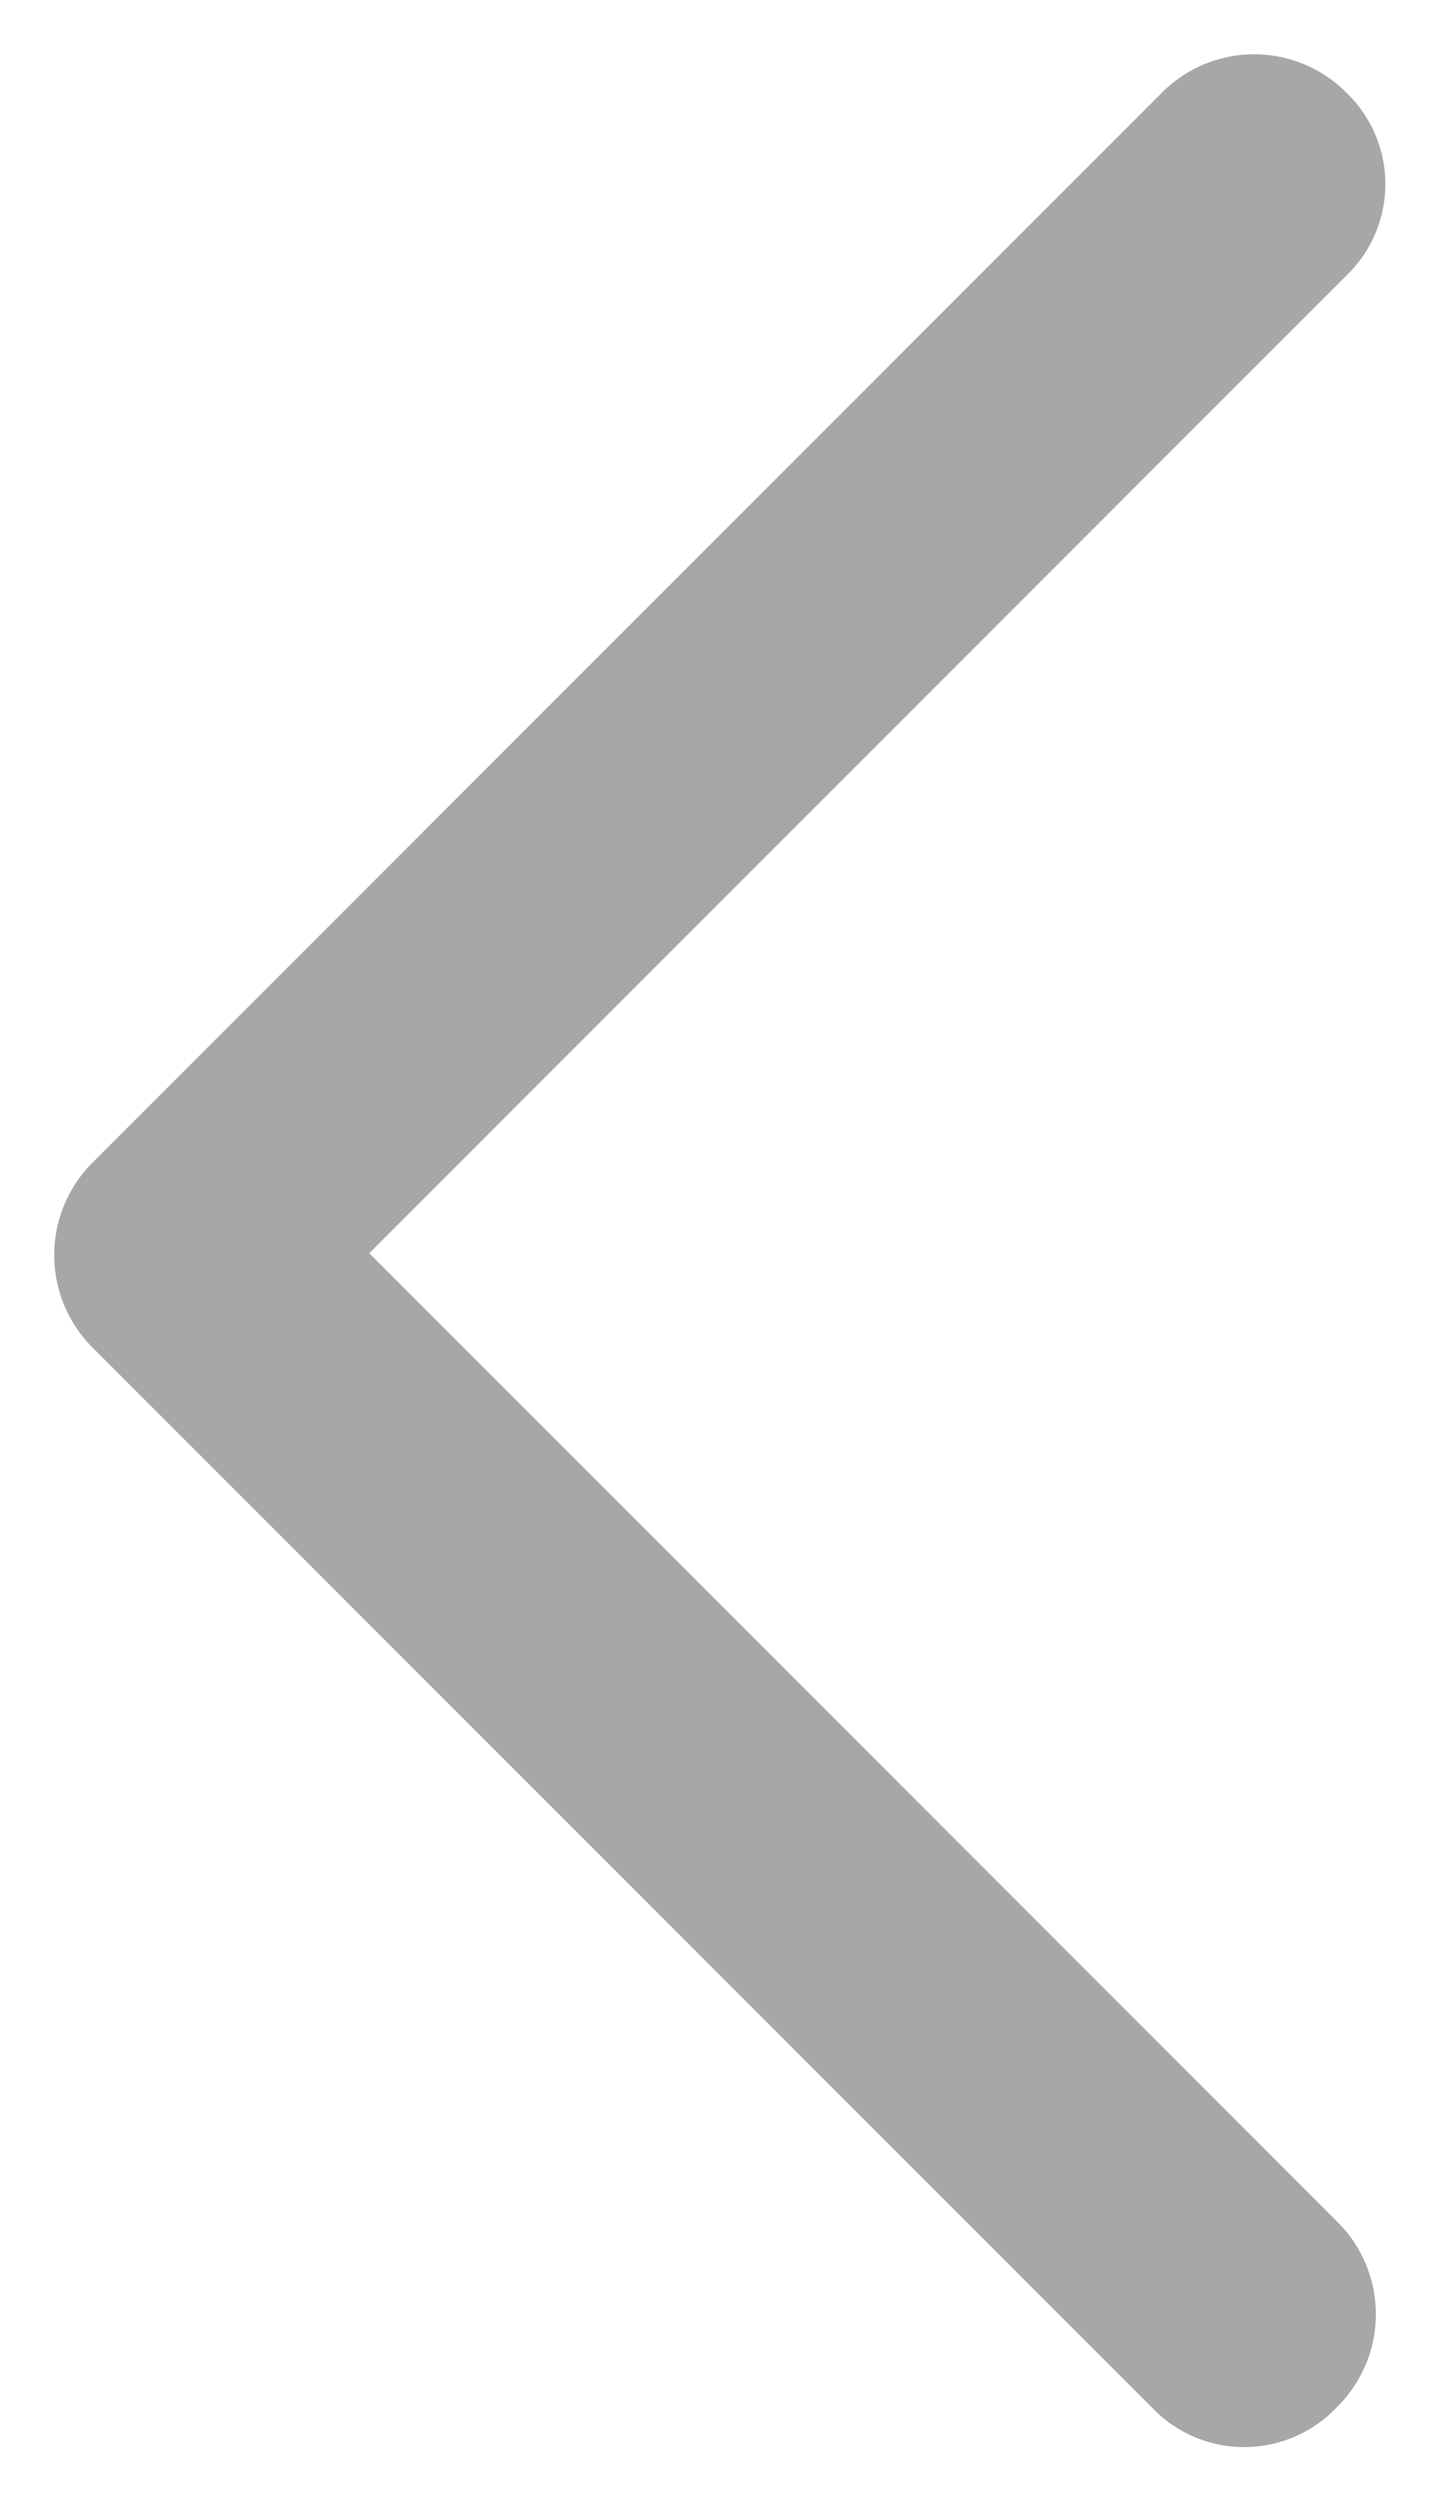
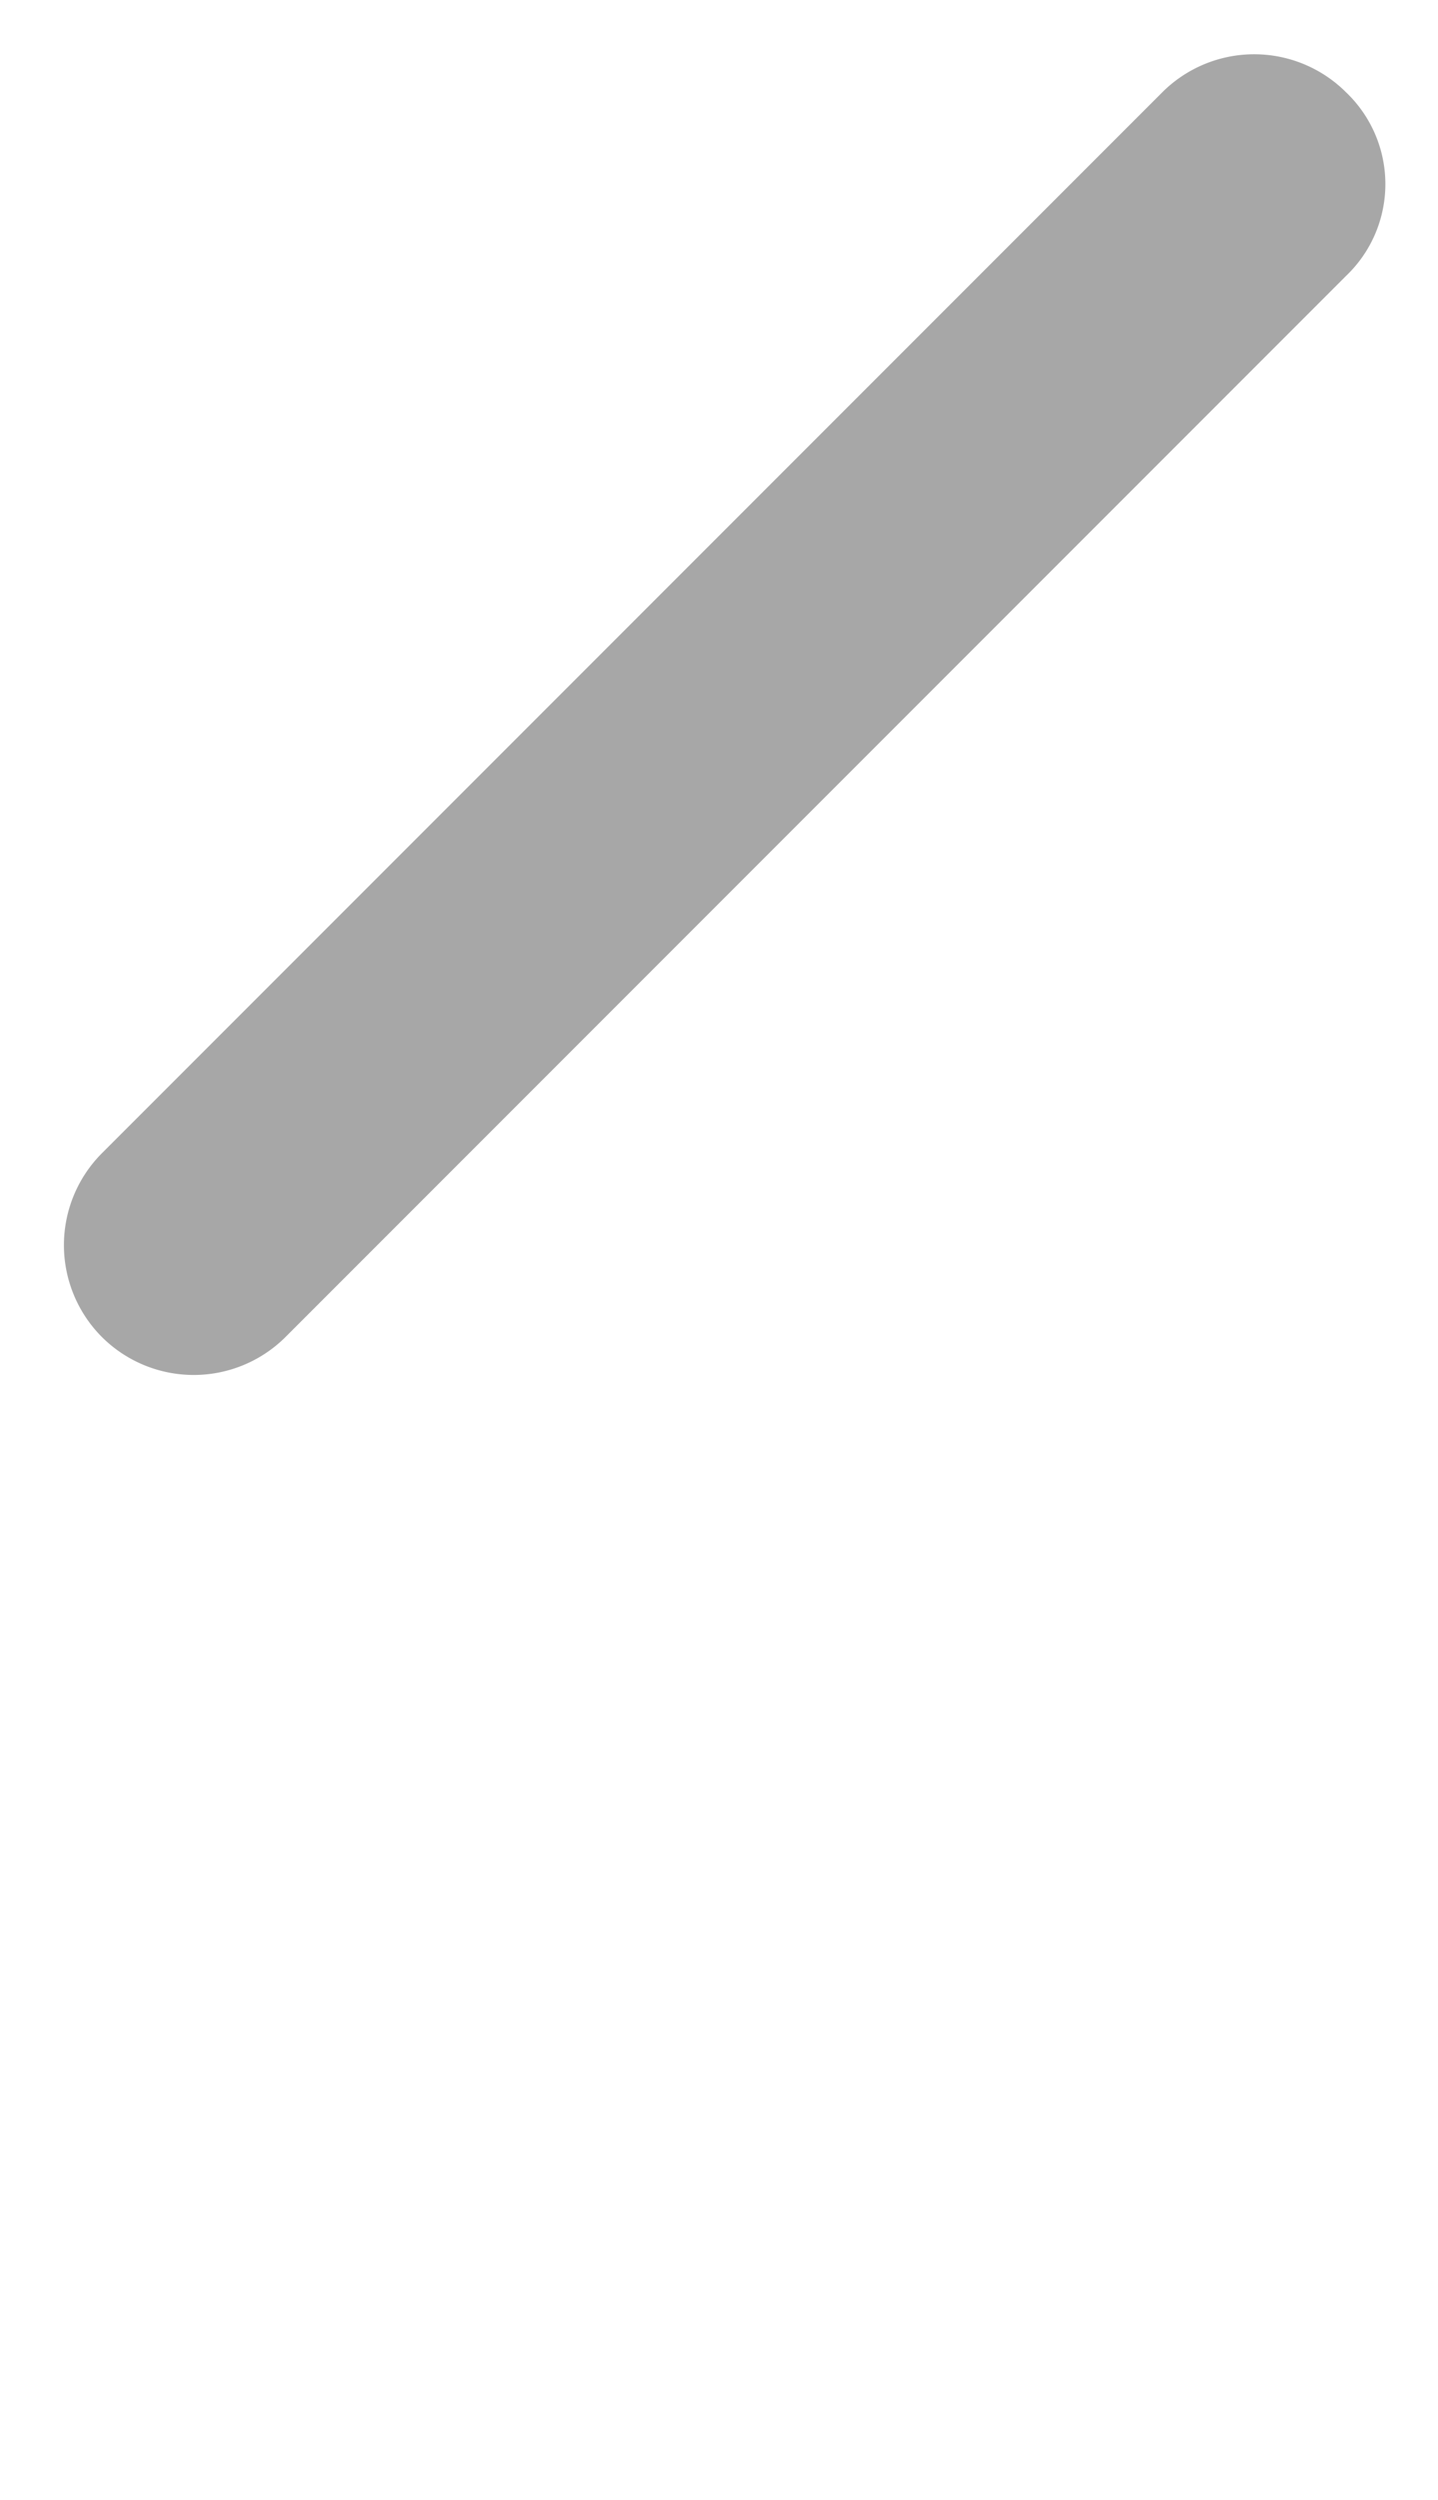
<svg xmlns="http://www.w3.org/2000/svg" width="11.279" height="19.599" viewBox="0 0 11.279 19.599">
  <g id="Group_854" data-name="Group 854" transform="translate(-418.587 -1863.715)">
-     <path id="Path_28" data-name="Path 28" d="M12.784,2.058H1.019A1.025,1.025,0,0,1,0,1.019H0A1.02,1.02,0,0,1,1.019,0H12.784A1.02,1.02,0,0,1,13.8,1.019h0A1,1,0,0,1,12.784,2.058Z" transform="translate(420.043 1872.099) rotate(45)" fill="#a7a7a7" />
    <path id="Path_29" data-name="Path 29" d="M12.784,2.037H1.019A1.02,1.02,0,0,1,0,1.019H0A1.02,1.02,0,0,1,1.019,0H12.784A1.02,1.02,0,0,1,13.8,1.019h0A.994.994,0,0,1,12.784,2.037Z" transform="translate(418.666 1873.476) rotate(-45)" fill="#a7a7a7" />
  </g>
</svg>